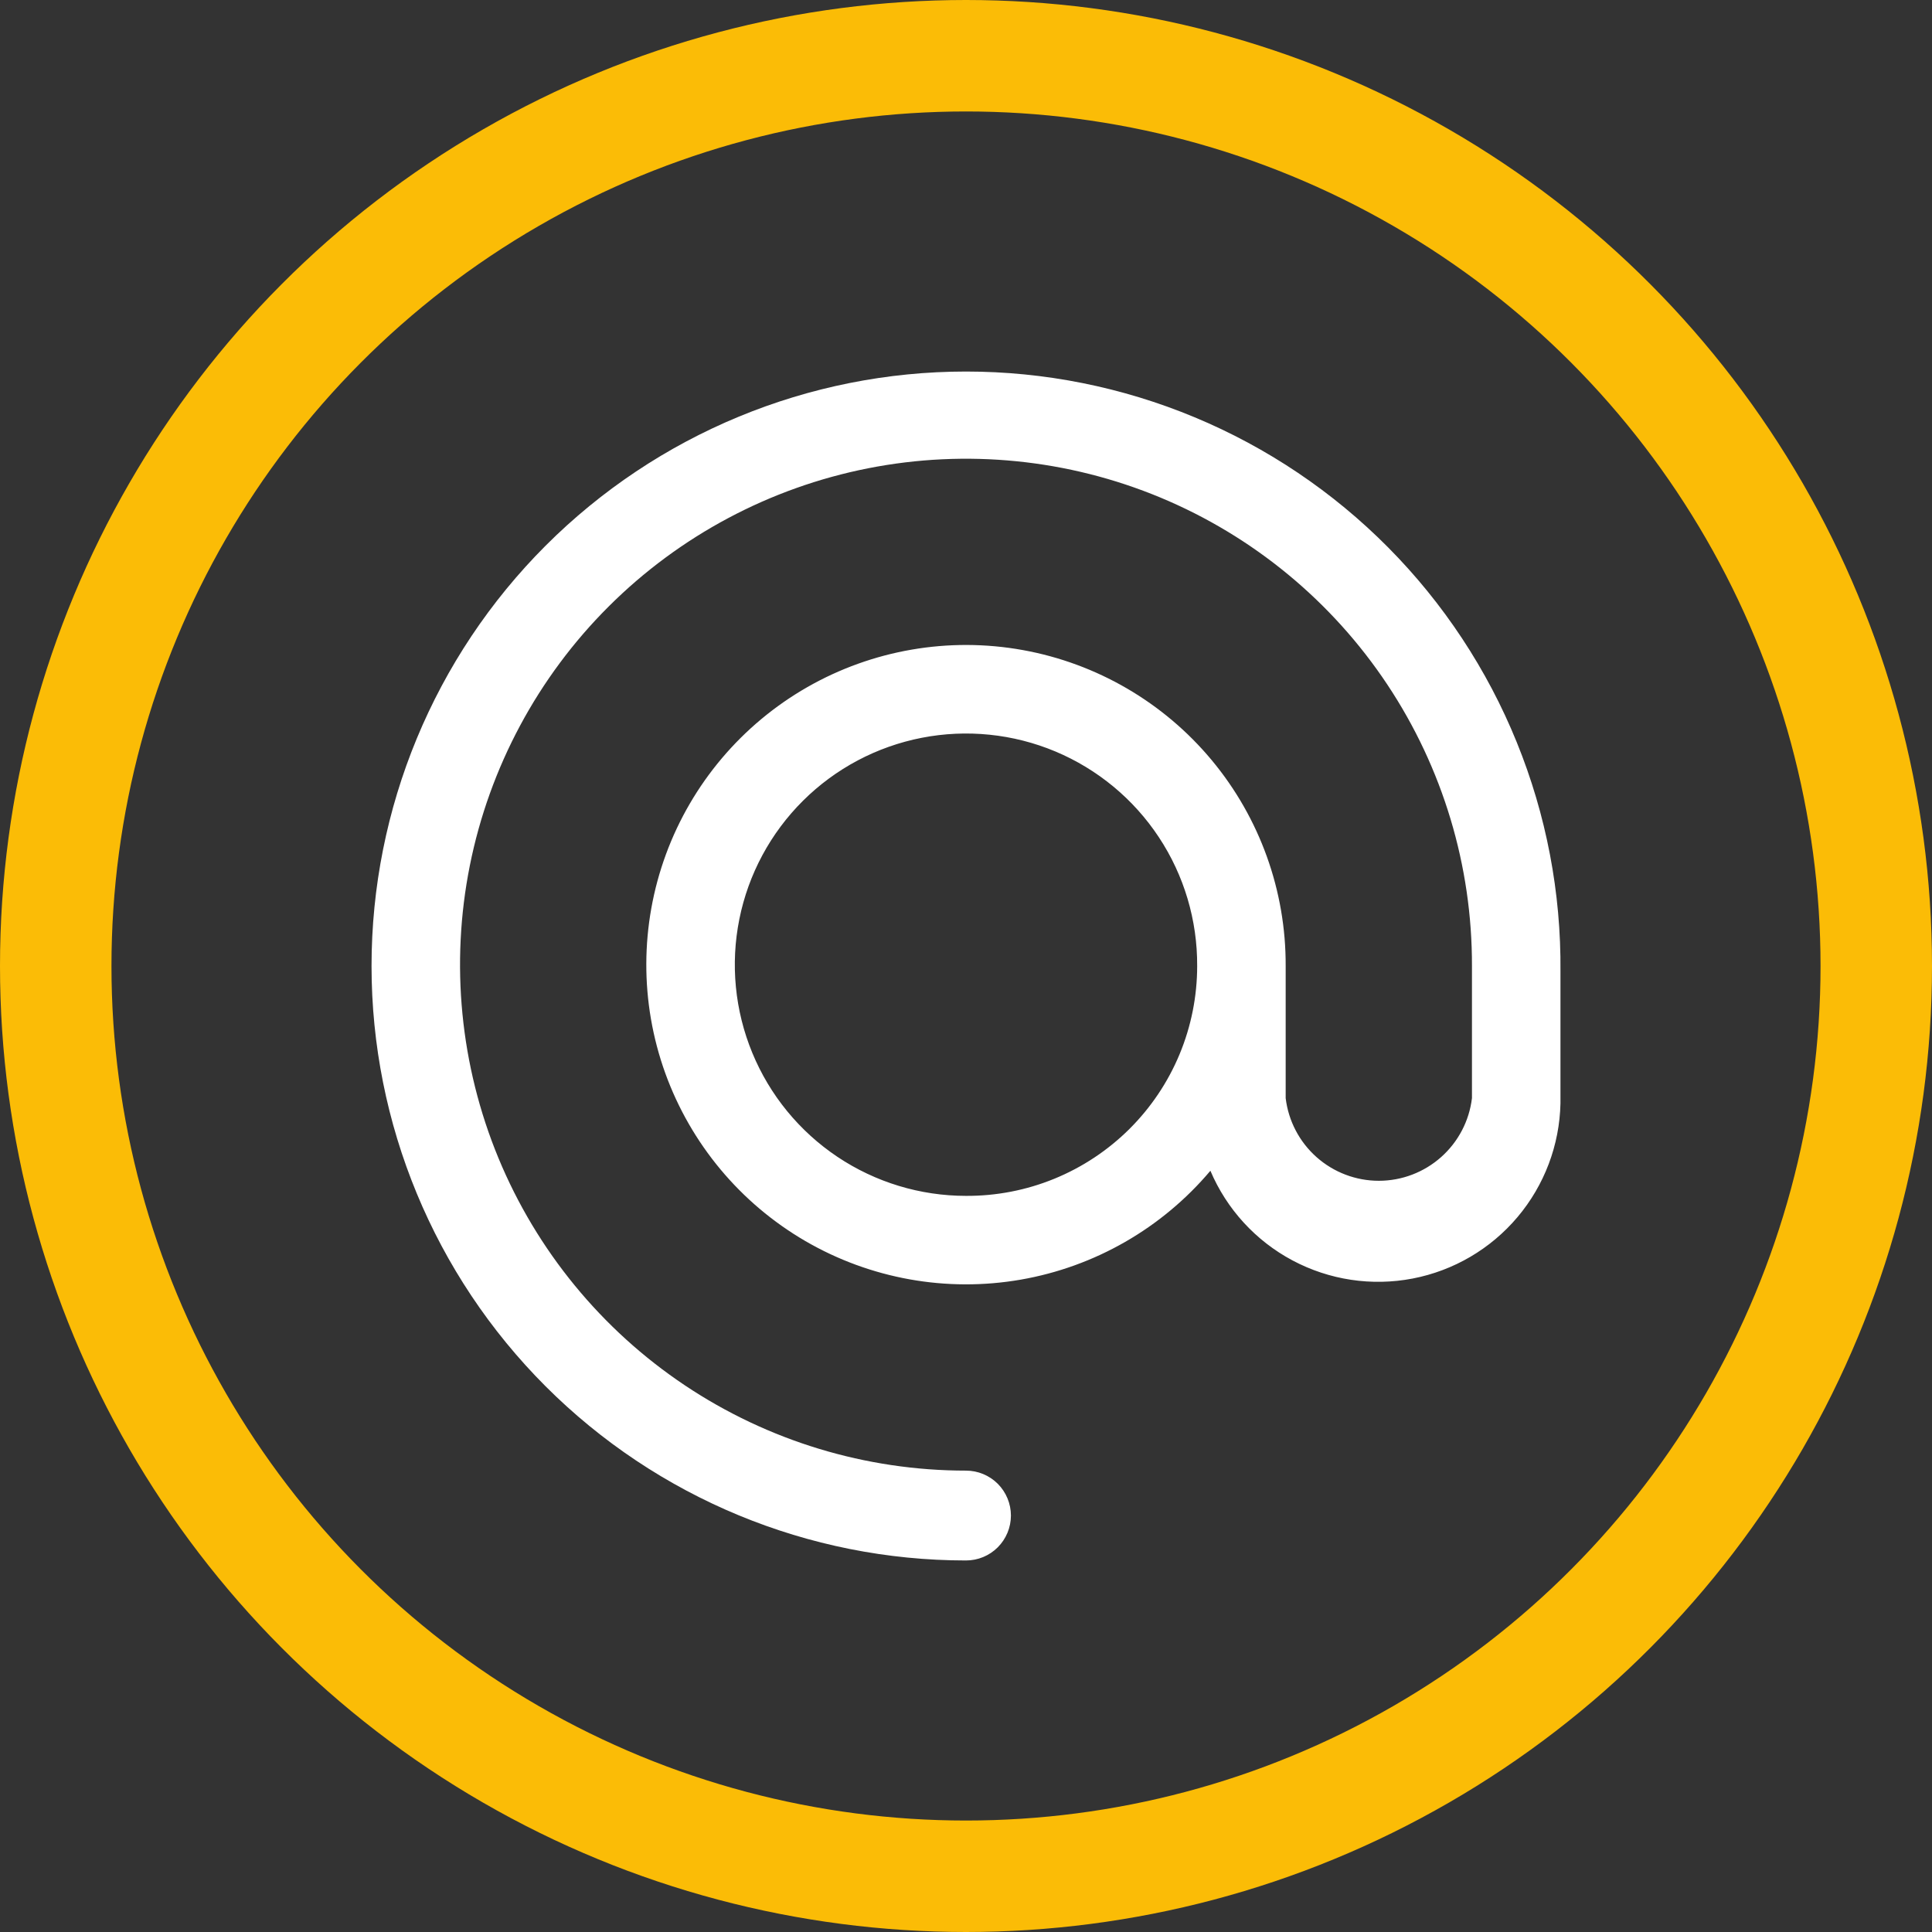
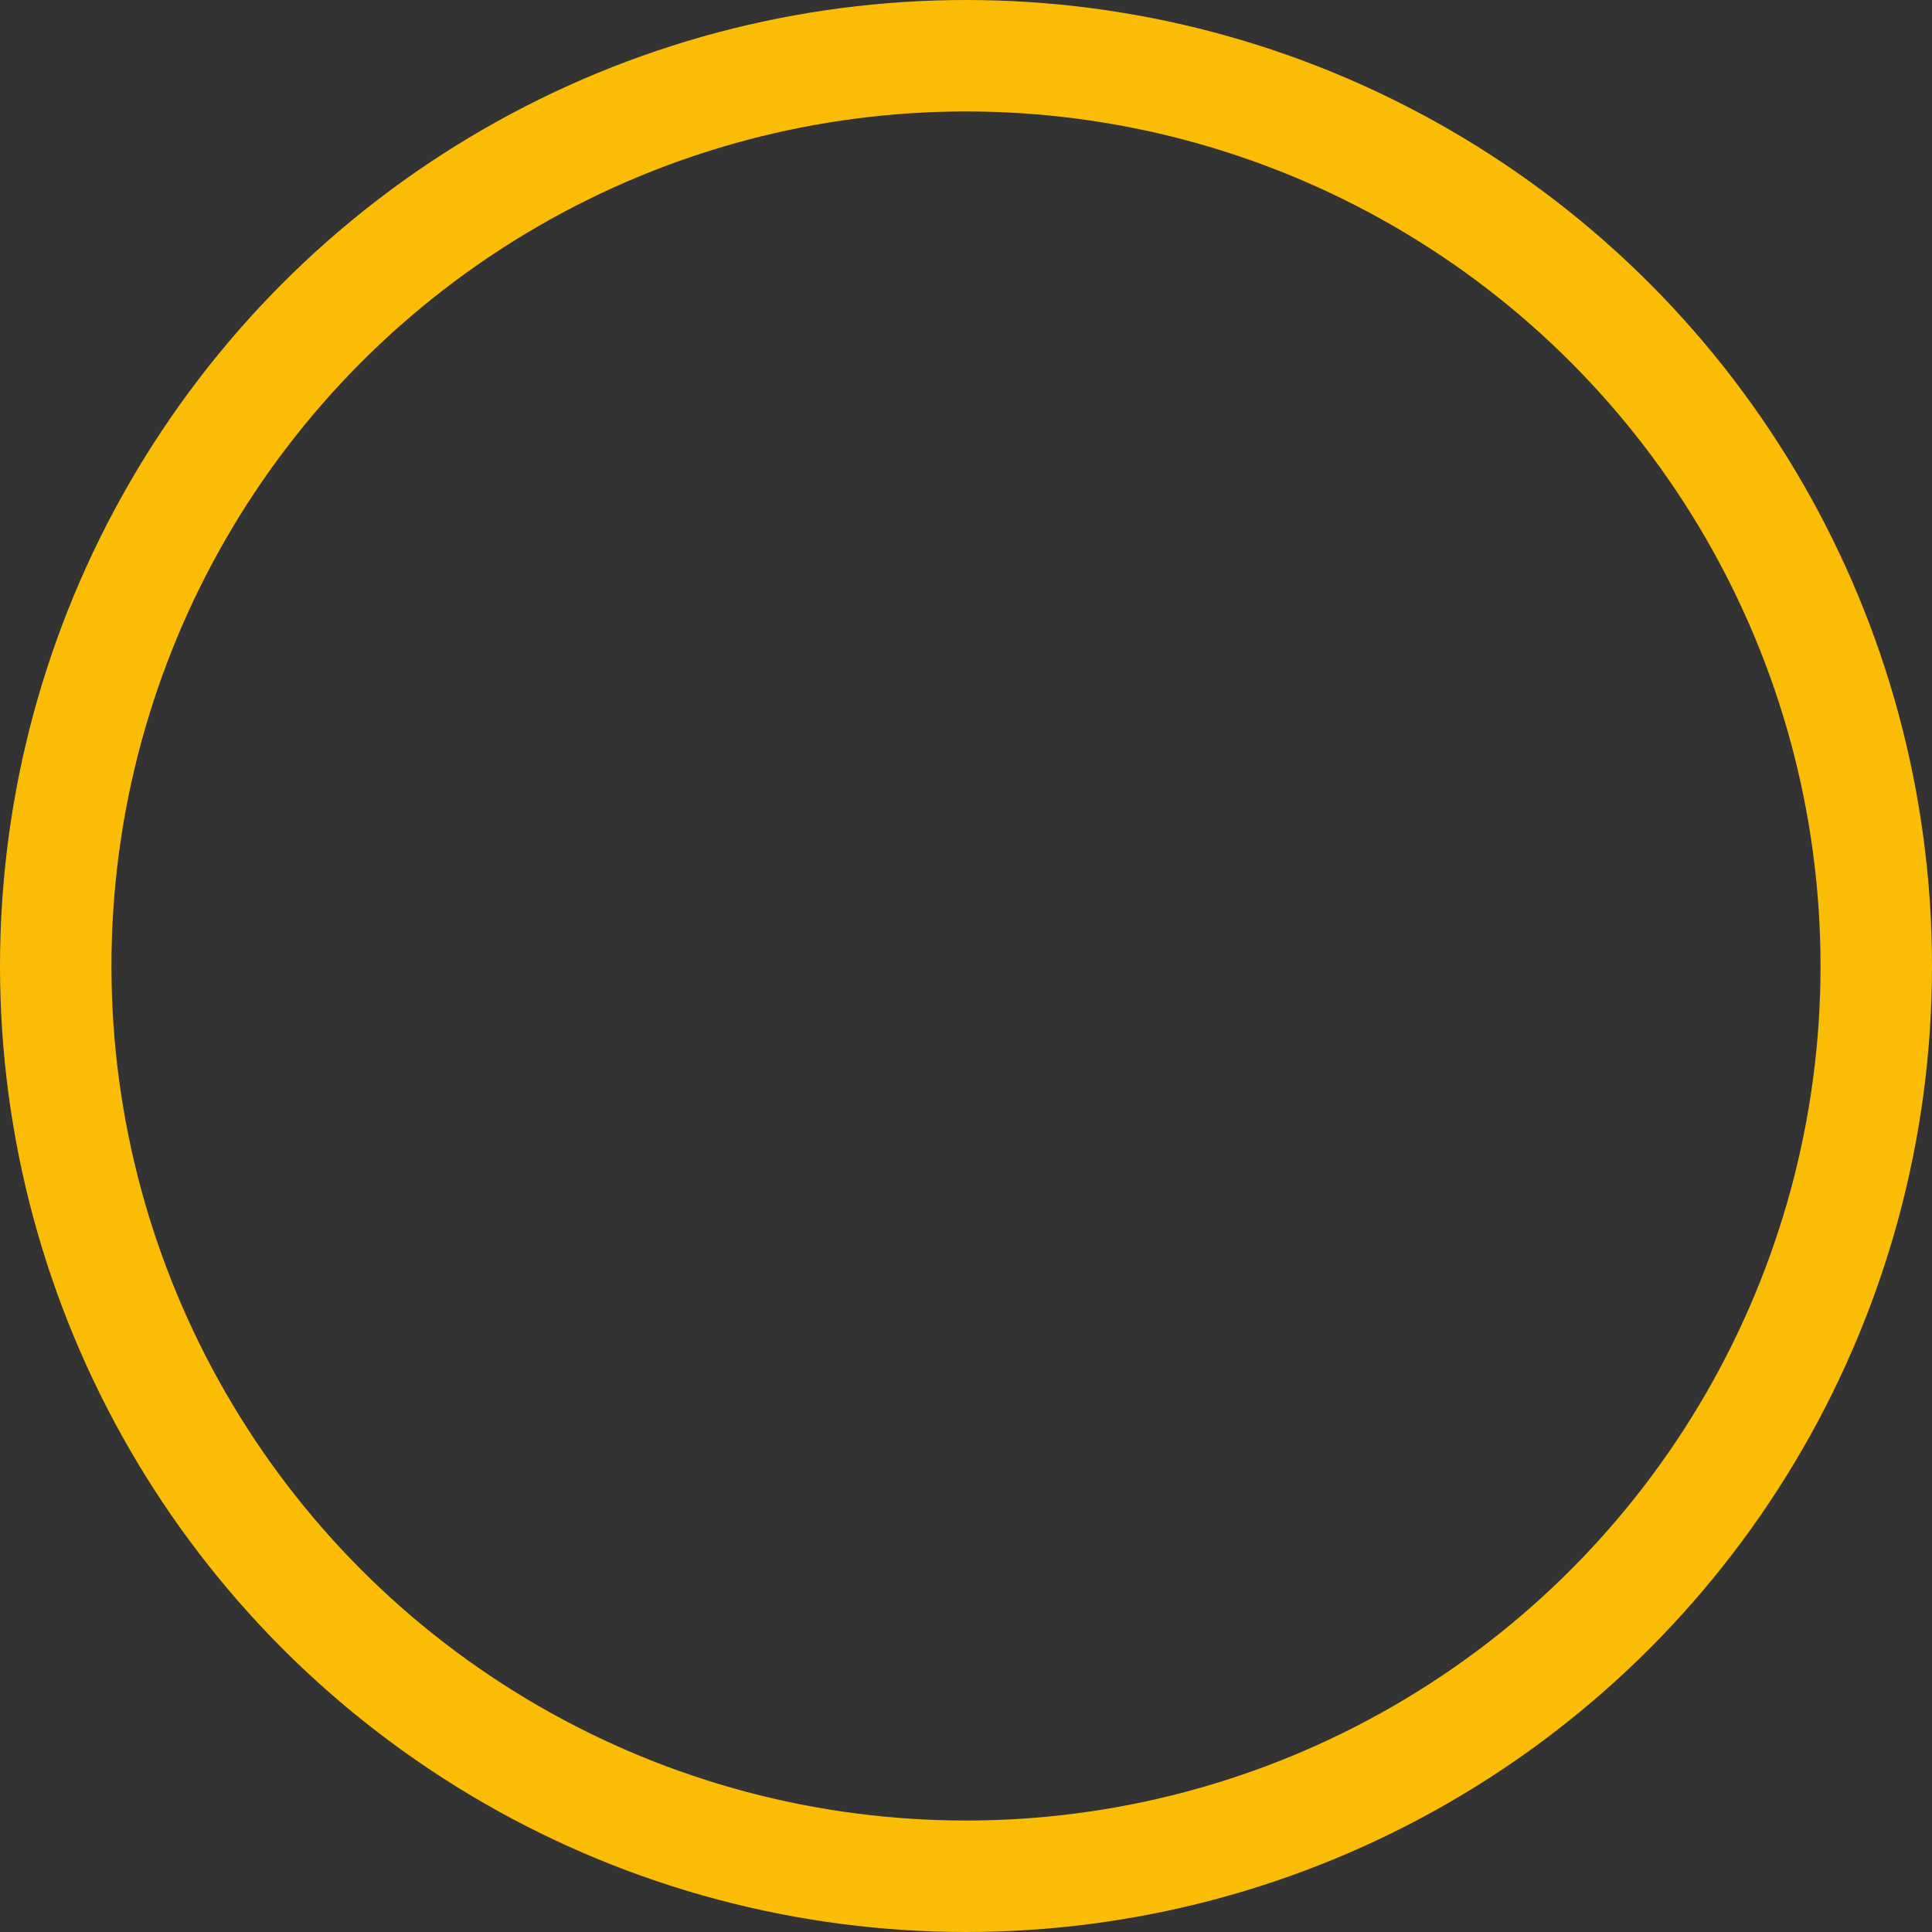
<svg xmlns="http://www.w3.org/2000/svg" width="52" height="52" viewBox="0 0 52 52" fill="none">
  <rect x="0" y="0" width="52" height="52" fill="#333333" stroke="none" />
  <circle cx="26" cy="26" r="24.5" stroke="#FBBC06" stroke-width="3" />
-   <path d="M26 10C21.756 10 17.687 11.686 14.686 14.686C11.686 17.687 10 21.756 10 26C10 30.244 11.686 34.313 14.686 37.314C17.687 40.314 21.756 42 26 42C26.321 42 26.628 41.873 26.855 41.646C27.081 41.419 27.209 41.112 27.209 40.791C27.209 40.471 27.081 40.163 26.855 39.936C26.628 39.71 26.321 39.582 26 39.582C23.305 39.582 20.671 38.783 18.431 37.285C16.191 35.787 14.445 33.658 13.415 31.168C12.386 28.677 12.118 25.937 12.646 23.295C13.175 20.652 14.475 18.226 16.383 16.323C18.291 14.42 20.721 13.126 23.365 12.604C26.009 12.083 28.748 12.357 31.236 13.393C33.724 14.43 35.848 16.181 37.34 18.425C38.832 20.669 39.625 23.305 39.618 26V29.556C39.545 30.169 39.249 30.734 38.787 31.144C38.325 31.554 37.729 31.781 37.111 31.781C36.493 31.781 35.897 31.554 35.435 31.144C34.973 30.734 34.678 30.169 34.604 29.556V26C34.613 23.977 33.908 22.015 32.613 20.459C31.319 18.904 29.517 17.855 27.526 17.496C25.535 17.137 23.48 17.492 21.724 18.497C19.968 19.503 18.623 21.095 17.924 22.994C17.226 24.894 17.219 26.978 17.905 28.882C18.592 30.785 19.927 32.386 21.676 33.403C23.426 34.42 25.478 34.788 27.471 34.442C29.465 34.096 31.273 33.058 32.578 31.511C33.016 32.544 33.796 33.396 34.787 33.924C35.778 34.452 36.919 34.624 38.022 34.412C39.124 34.2 40.12 33.616 40.844 32.758C41.568 31.901 41.976 30.82 42 29.698V26.142C42.019 24.029 41.619 21.933 40.823 19.976C40.028 18.018 38.852 16.237 37.364 14.736C35.877 13.236 34.106 12.044 32.156 11.232C30.205 10.419 28.113 10 26 10ZM26 32.187C24.768 32.187 23.563 31.821 22.539 31.136C21.515 30.45 20.718 29.477 20.248 28.337C19.778 27.198 19.657 25.945 19.9 24.737C20.143 23.529 20.739 22.421 21.613 21.552C22.487 20.683 23.599 20.094 24.808 19.858C26.017 19.622 27.27 19.75 28.406 20.226C29.542 20.703 30.512 21.506 31.191 22.534C31.87 23.561 32.229 24.768 32.222 26C32.222 26.815 32.061 27.623 31.748 28.376C31.435 29.129 30.976 29.812 30.398 30.387C29.819 30.962 29.133 31.417 28.378 31.726C27.624 32.035 26.815 32.191 26 32.187Z" fill="white" />
</svg>